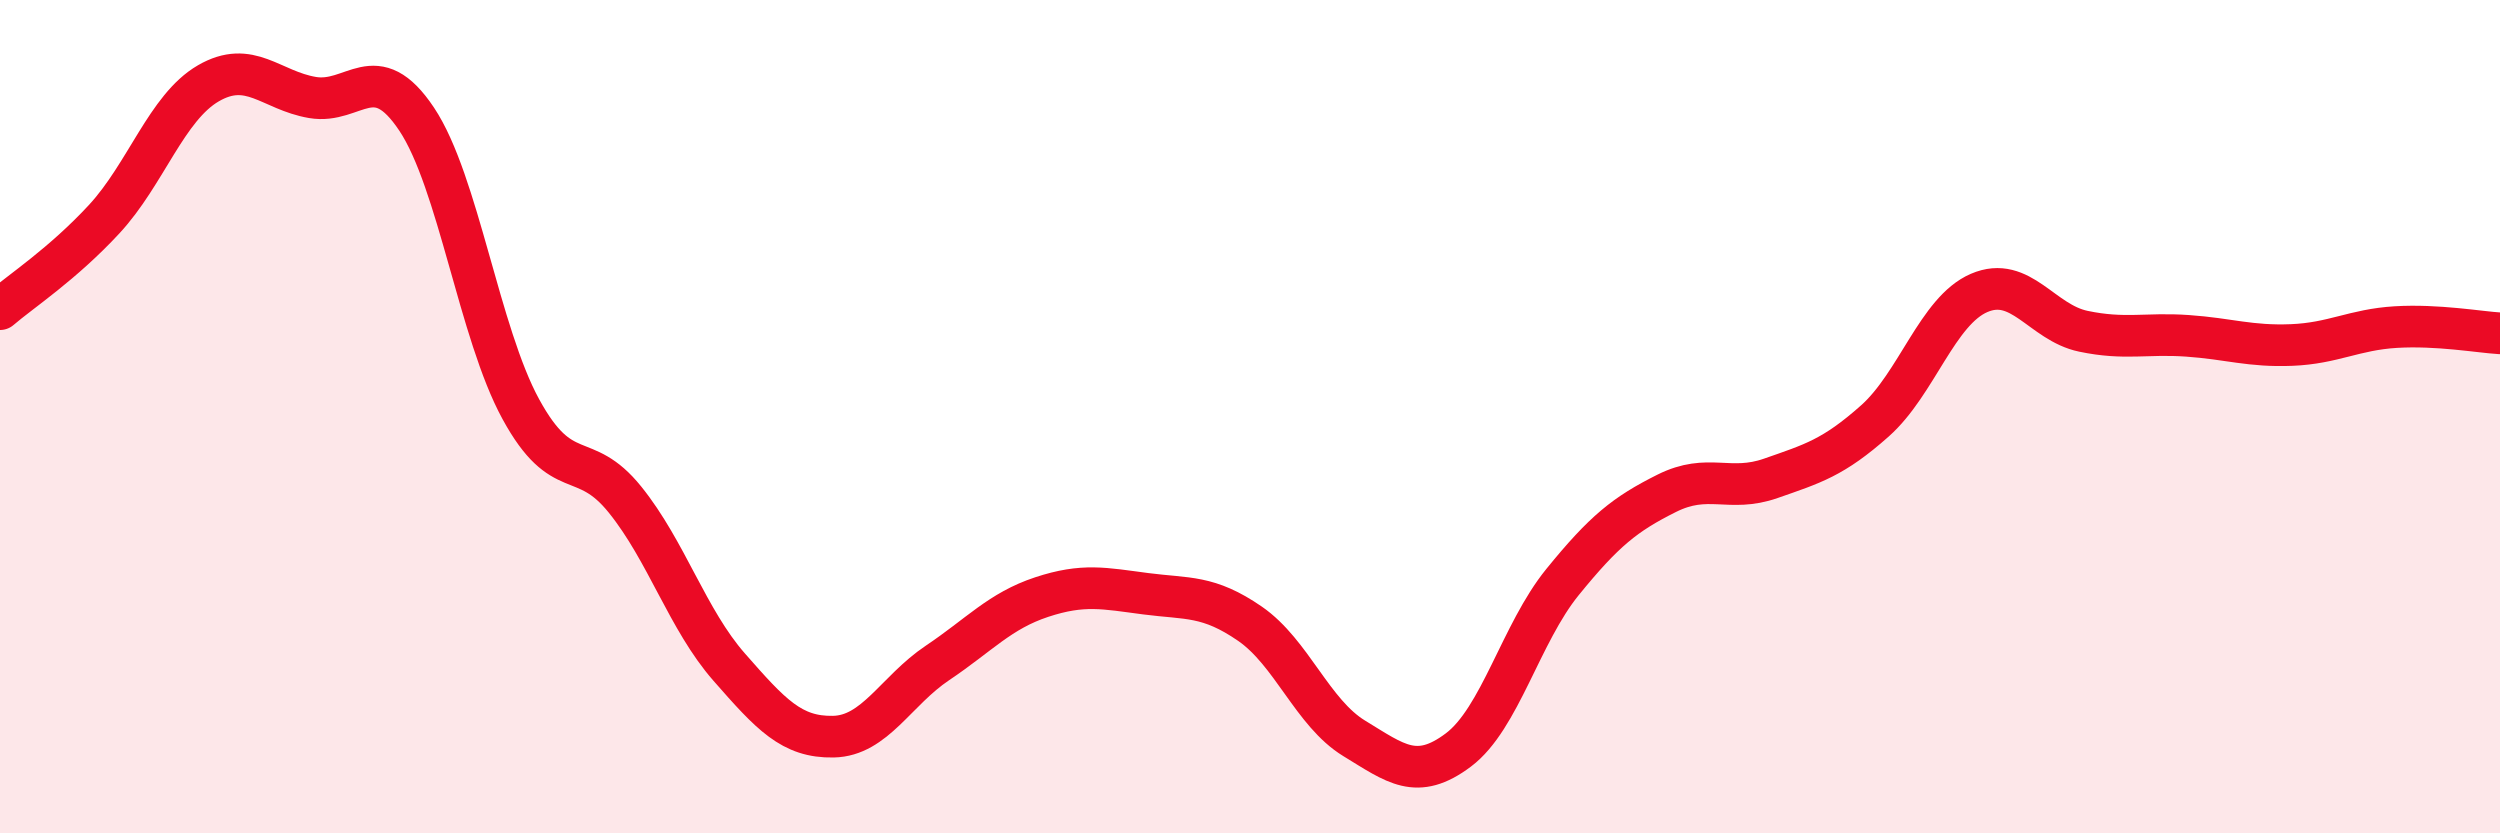
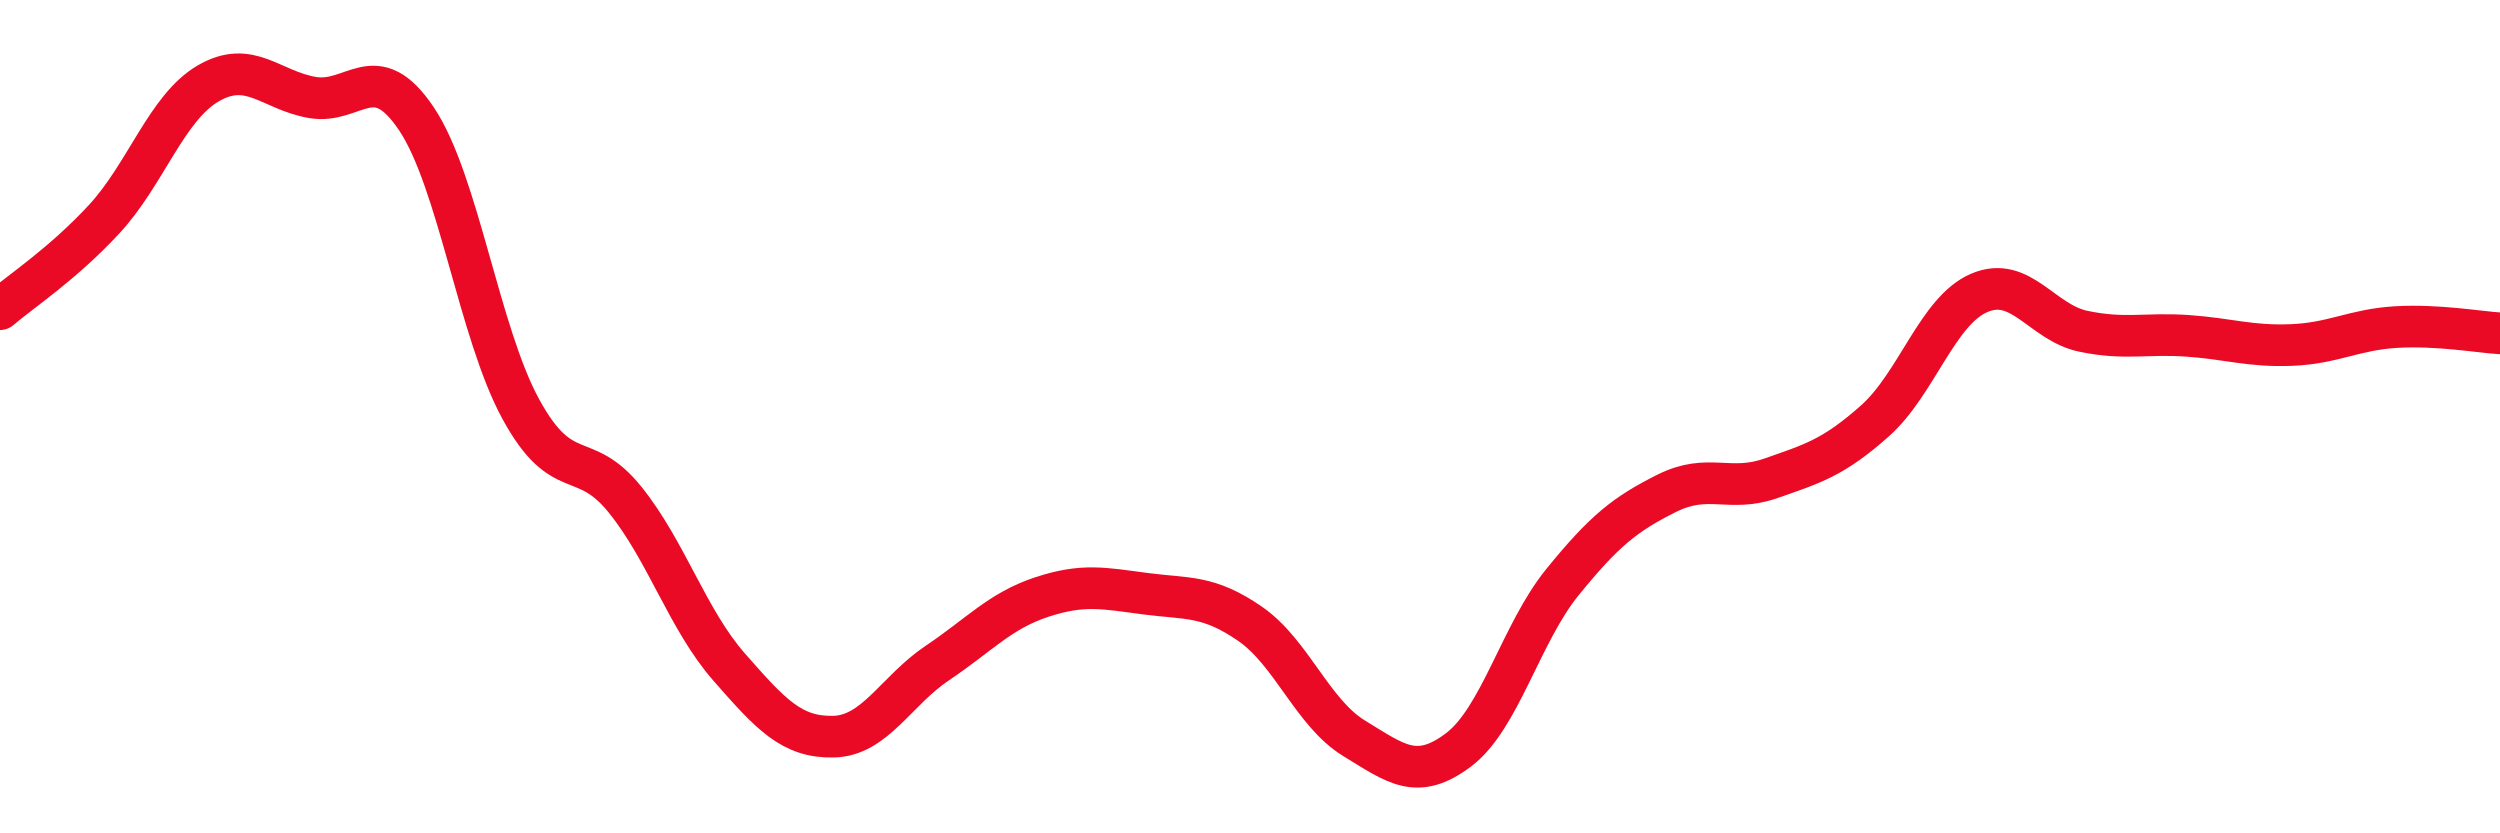
<svg xmlns="http://www.w3.org/2000/svg" width="60" height="20" viewBox="0 0 60 20">
-   <path d="M 0,7.42 C 0.5,6.99 1.5,6.34 2.5,5.26 C 3.5,4.18 4,2.58 5,2 C 6,1.42 6.5,2.17 7.5,2.34 C 8.5,2.51 9,1.36 10,2.86 C 11,4.36 11.5,7.99 12.5,9.82 C 13.5,11.65 14,10.75 15,11.99 C 16,13.23 16.5,14.87 17.5,16.01 C 18.5,17.15 19,17.7 20,17.68 C 21,17.66 21.5,16.58 22.5,15.91 C 23.5,15.24 24,14.66 25,14.33 C 26,14 26.5,14.12 27.5,14.25 C 28.5,14.38 29,14.28 30,14.97 C 31,15.66 31.5,17.11 32.5,17.72 C 33.5,18.33 34,18.75 35,18 C 36,17.25 36.5,15.2 37.5,13.97 C 38.5,12.74 39,12.34 40,11.84 C 41,11.34 41.5,11.83 42.5,11.48 C 43.5,11.13 44,10.99 45,10.1 C 46,9.21 46.5,7.46 47.5,7.03 C 48.5,6.6 49,7.74 50,7.95 C 51,8.16 51.5,7.99 52.5,8.06 C 53.5,8.13 54,8.32 55,8.28 C 56,8.24 56.5,7.91 57.5,7.85 C 58.5,7.79 59.5,7.97 60,8L60 20L0 20Z" fill="#EB0A25" opacity="0.1" stroke-linecap="round" stroke-linejoin="round" />
  <path d="M 0,7.42 C 0.5,6.99 1.5,6.34 2.5,5.26 C 3.5,4.18 4,2.58 5,2 C 6,1.42 6.5,2.17 7.5,2.34 C 8.5,2.51 9,1.36 10,2.86 C 11,4.36 11.5,7.99 12.5,9.82 C 13.5,11.65 14,10.75 15,11.99 C 16,13.23 16.5,14.87 17.5,16.01 C 18.5,17.15 19,17.7 20,17.68 C 21,17.66 21.5,16.58 22.5,15.91 C 23.5,15.24 24,14.66 25,14.33 C 26,14 26.5,14.12 27.5,14.25 C 28.5,14.38 29,14.28 30,14.97 C 31,15.66 31.5,17.11 32.5,17.72 C 33.5,18.33 34,18.75 35,18 C 36,17.25 36.5,15.2 37.5,13.97 C 38.5,12.74 39,12.34 40,11.84 C 41,11.34 41.5,11.83 42.5,11.48 C 43.5,11.13 44,10.99 45,10.1 C 46,9.21 46.5,7.46 47.5,7.03 C 48.5,6.6 49,7.74 50,7.95 C 51,8.16 51.5,7.99 52.5,8.06 C 53.5,8.13 54,8.32 55,8.28 C 56,8.24 56.5,7.91 57.5,7.85 C 58.5,7.79 59.5,7.97 60,8" stroke="#EB0A25" stroke-width="1" fill="none" stroke-linecap="round" stroke-linejoin="round" />
</svg>